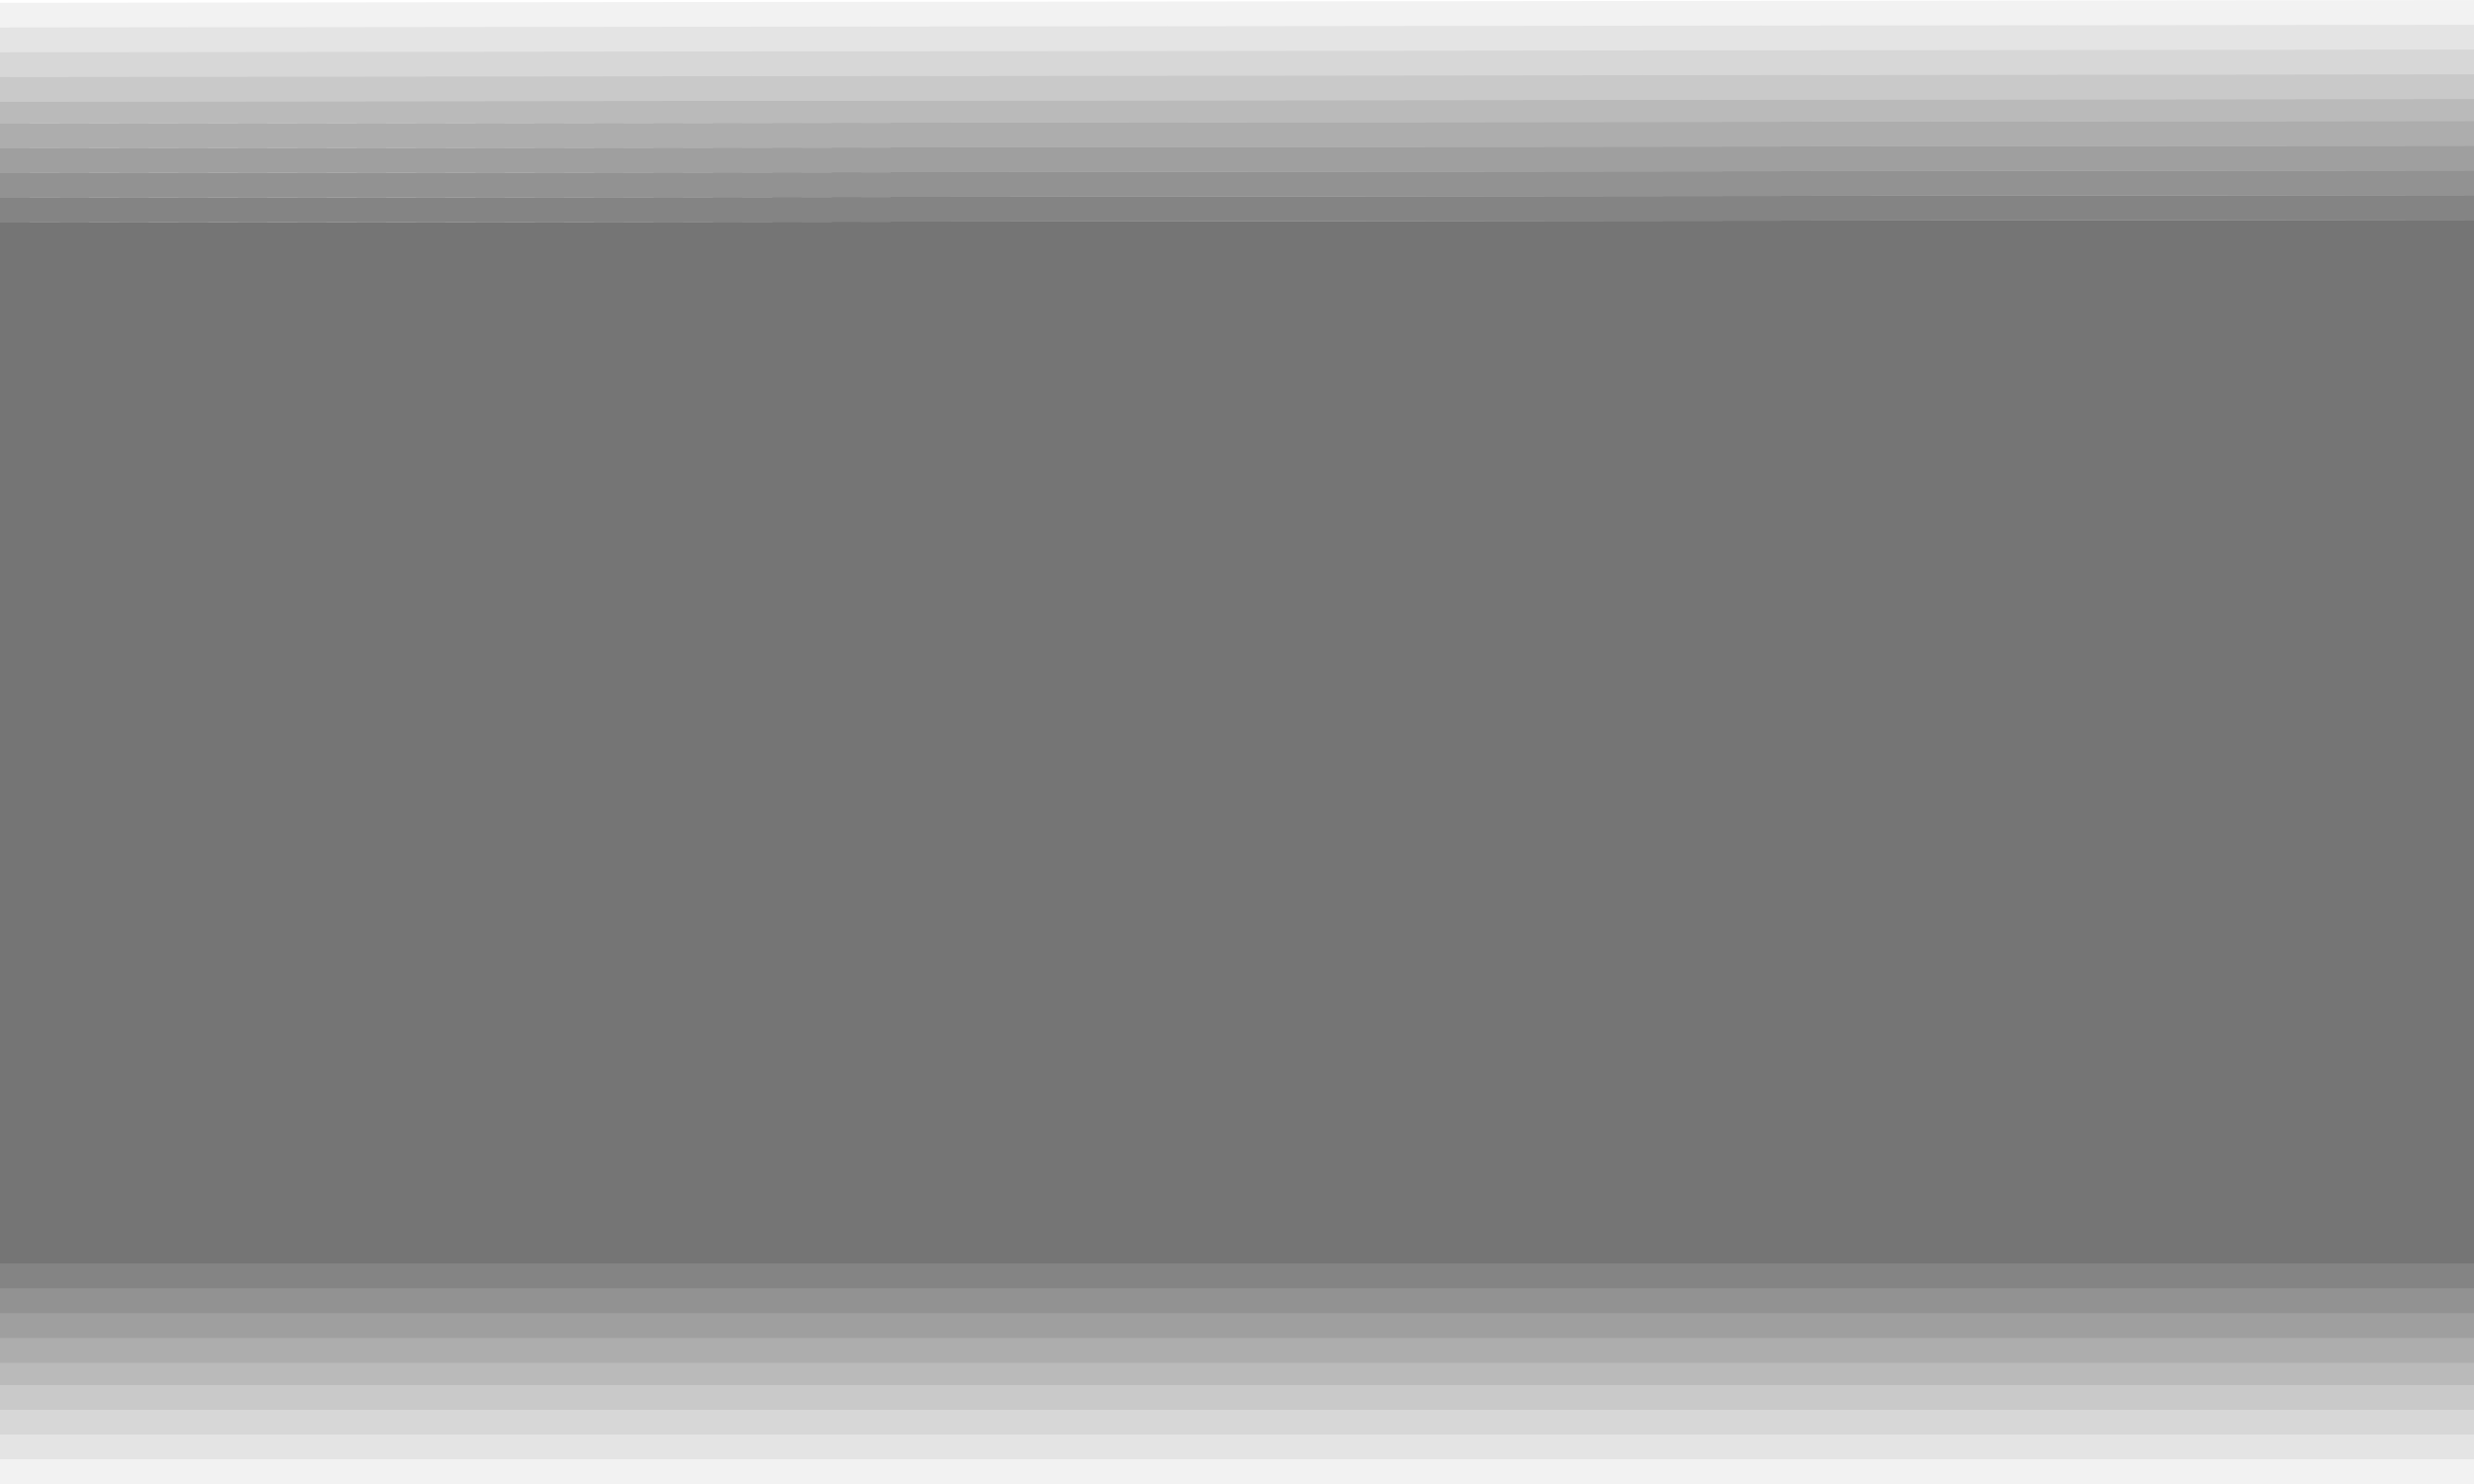
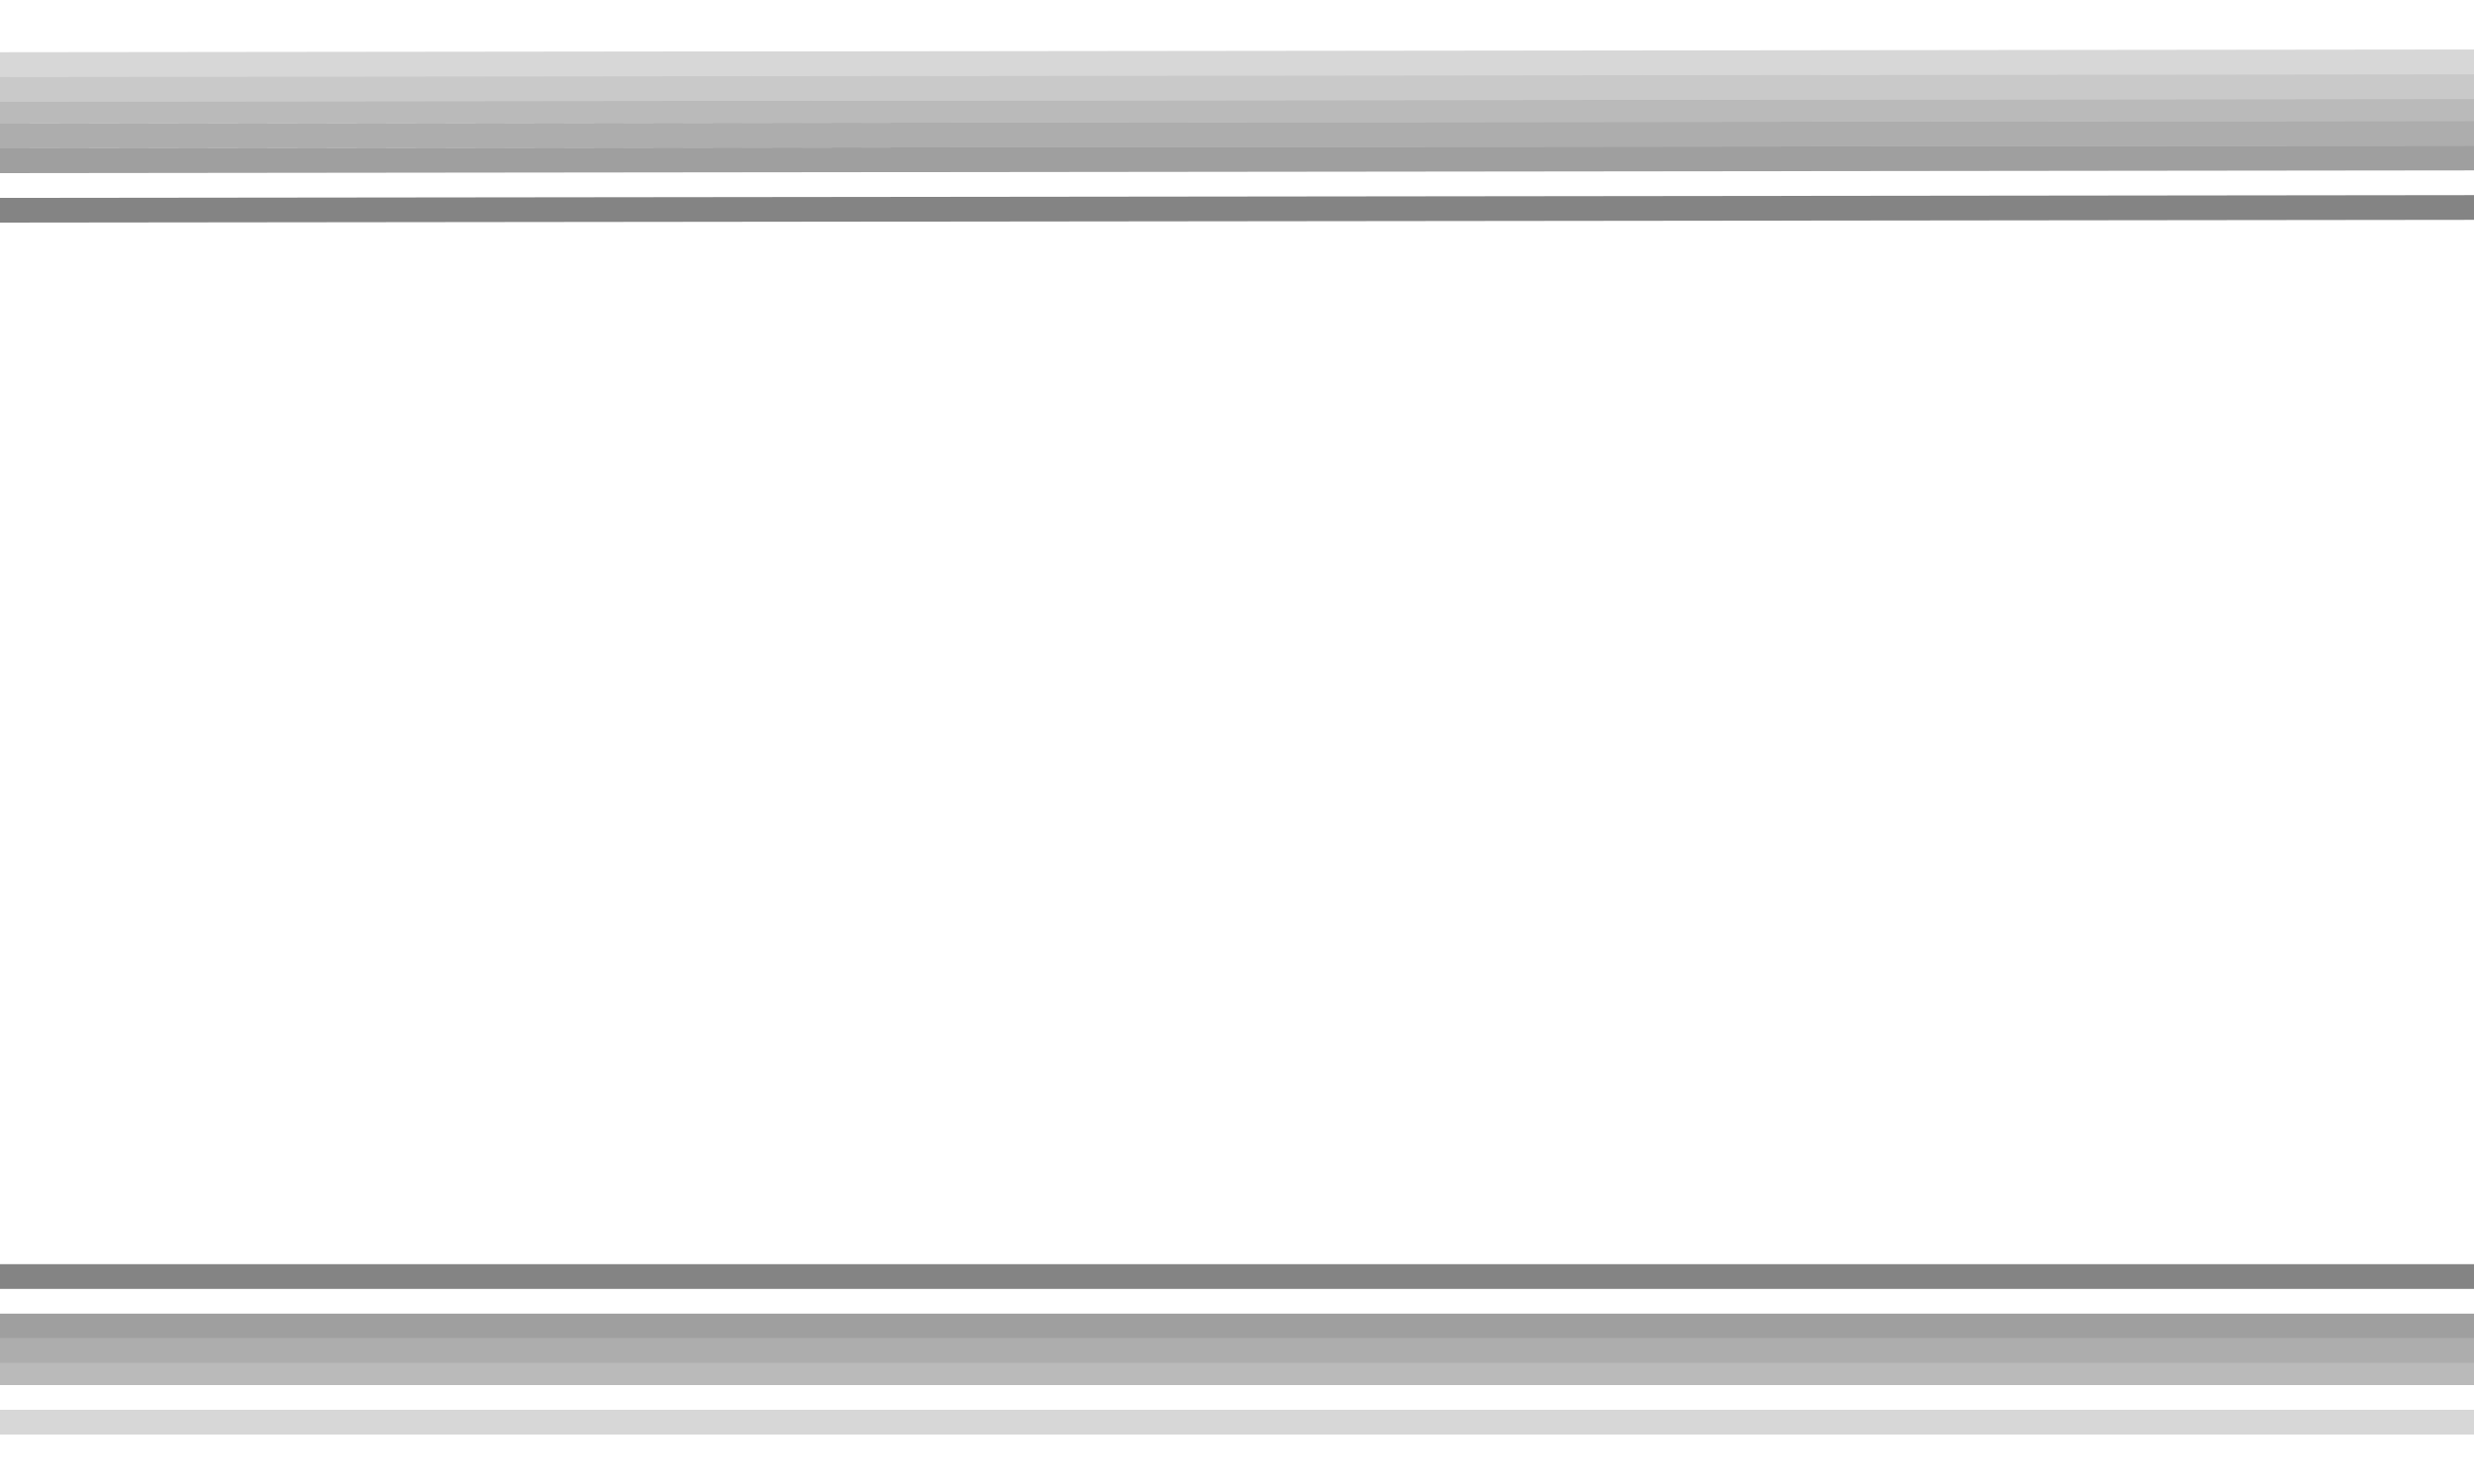
<svg xmlns="http://www.w3.org/2000/svg" height="27.0px" width="45.0px">
  <g transform="matrix(1.0, 0.0, 0.0, 1.0, 22.5, 13.5)">
-     <path d="M-22.5 -13.0 L-22.5 -13.45 22.5 -13.5 22.5 -13.05 -22.5 -13.0 M22.5 13.05 L22.5 13.5 -22.5 13.5 -22.5 13.05 22.5 13.05" fill="#000000" fill-opacity="0.051" fill-rule="evenodd" stroke="none" />
-     <path d="M22.5 -13.05 L22.5 -12.6 -22.5 -12.55 -22.5 -13.0 22.5 -13.05 M22.5 12.6 L22.5 13.05 -22.5 13.05 -22.5 12.6 22.5 12.6" fill="#000000" fill-opacity="0.106" fill-rule="evenodd" stroke="none" />
-     <path d="M22.5 -12.15 L22.5 -11.7 -22.5 -11.65 -22.5 -12.1 22.5 -12.15 M22.5 11.7 L22.5 12.15 -22.5 12.15 -22.5 11.7 22.5 11.7" fill="#000000" fill-opacity="0.212" fill-rule="evenodd" stroke="none" />
+     <path d="M22.5 -12.15 L22.5 -11.7 -22.5 -11.65 -22.5 -12.1 22.5 -12.15 M22.5 11.7 " fill="#000000" fill-opacity="0.212" fill-rule="evenodd" stroke="none" />
    <path d="M22.5 -11.3 L22.5 -10.85 -22.5 -10.8 -22.5 -11.25 22.5 -11.3 M22.5 10.85 L22.5 11.3 -22.5 11.3 -22.5 10.85 22.5 10.85" fill="#000000" fill-opacity="0.322" fill-rule="evenodd" stroke="none" />
    <path d="M22.5 -10.85 L22.5 -10.4 -22.5 -10.35 -22.5 -10.8 22.5 -10.85 M22.5 10.4 L22.5 10.85 -22.5 10.85 -22.5 10.4 22.5 10.4" fill="#000000" fill-opacity="0.376" fill-rule="evenodd" stroke="none" />
-     <path d="M22.5 -10.4 L22.5 -9.95 -22.5 -9.9 -22.5 -10.35 22.5 -10.4 M22.5 9.95 L22.5 10.4 -22.5 10.4 -22.5 9.95 22.5 9.95" fill="#000000" fill-opacity="0.427" fill-rule="evenodd" stroke="none" />
    <path d="M22.5 -9.95 L22.5 -9.5 -22.5 -9.45 -22.5 -9.9 22.5 -9.95 M22.5 9.5 L22.5 9.95 -22.5 9.95 -22.5 9.5 22.5 9.5" fill="#000000" fill-opacity="0.482" fill-rule="evenodd" stroke="none" />
    <path d="M22.5 -11.7 L22.5 -11.3 -22.5 -11.25 -22.5 -11.65 22.5 -11.7 M22.5 11.3 L22.5 11.7 -22.5 11.7 -22.5 11.3 22.5 11.3" fill="#000000" fill-opacity="0.271" fill-rule="evenodd" stroke="none" />
    <path d="M22.5 -12.6 L22.5 -12.15 -22.5 -12.1 -22.5 -12.55 22.5 -12.6 M22.5 12.15 L22.5 12.6 -22.5 12.6 -22.5 12.15 22.5 12.15" fill="#000000" fill-opacity="0.157" fill-rule="evenodd" stroke="none" />
-     <path d="M22.5 -9.5 L22.5 9.5 -22.5 9.5 -22.5 -9.45 22.5 -9.5" fill="#000000" fill-opacity="0.541" fill-rule="evenodd" stroke="none" />
  </g>
</svg>